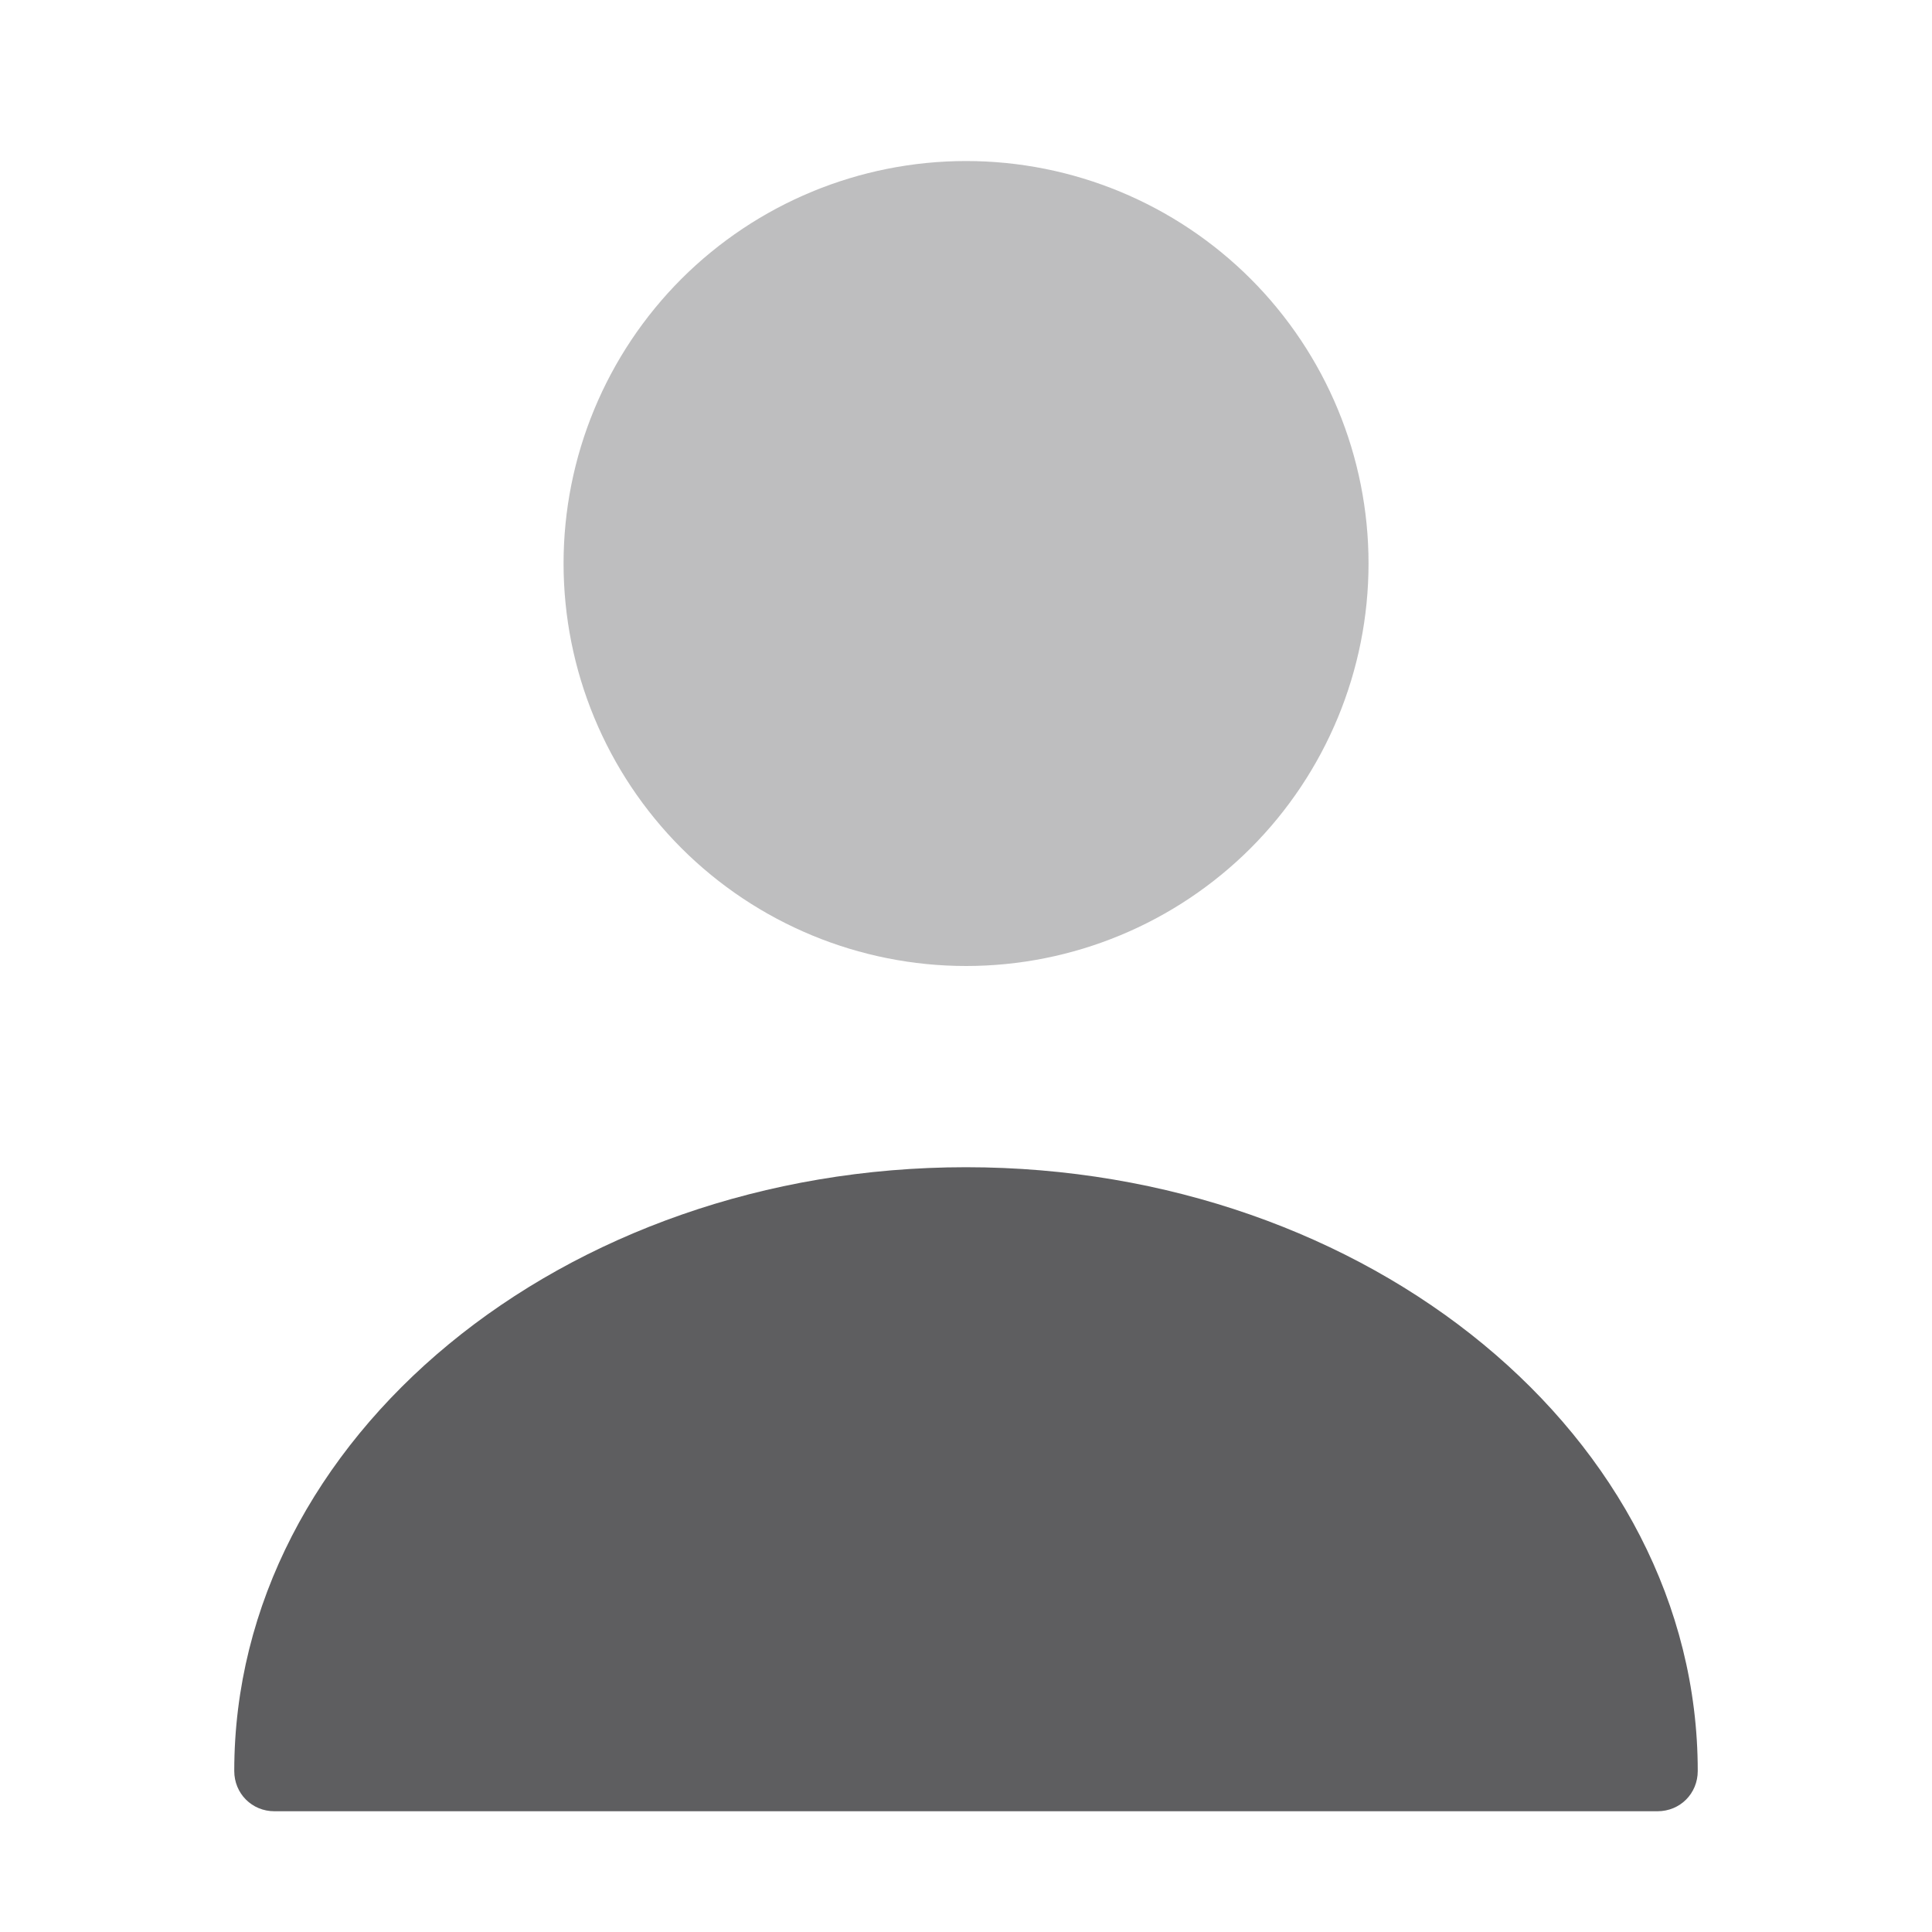
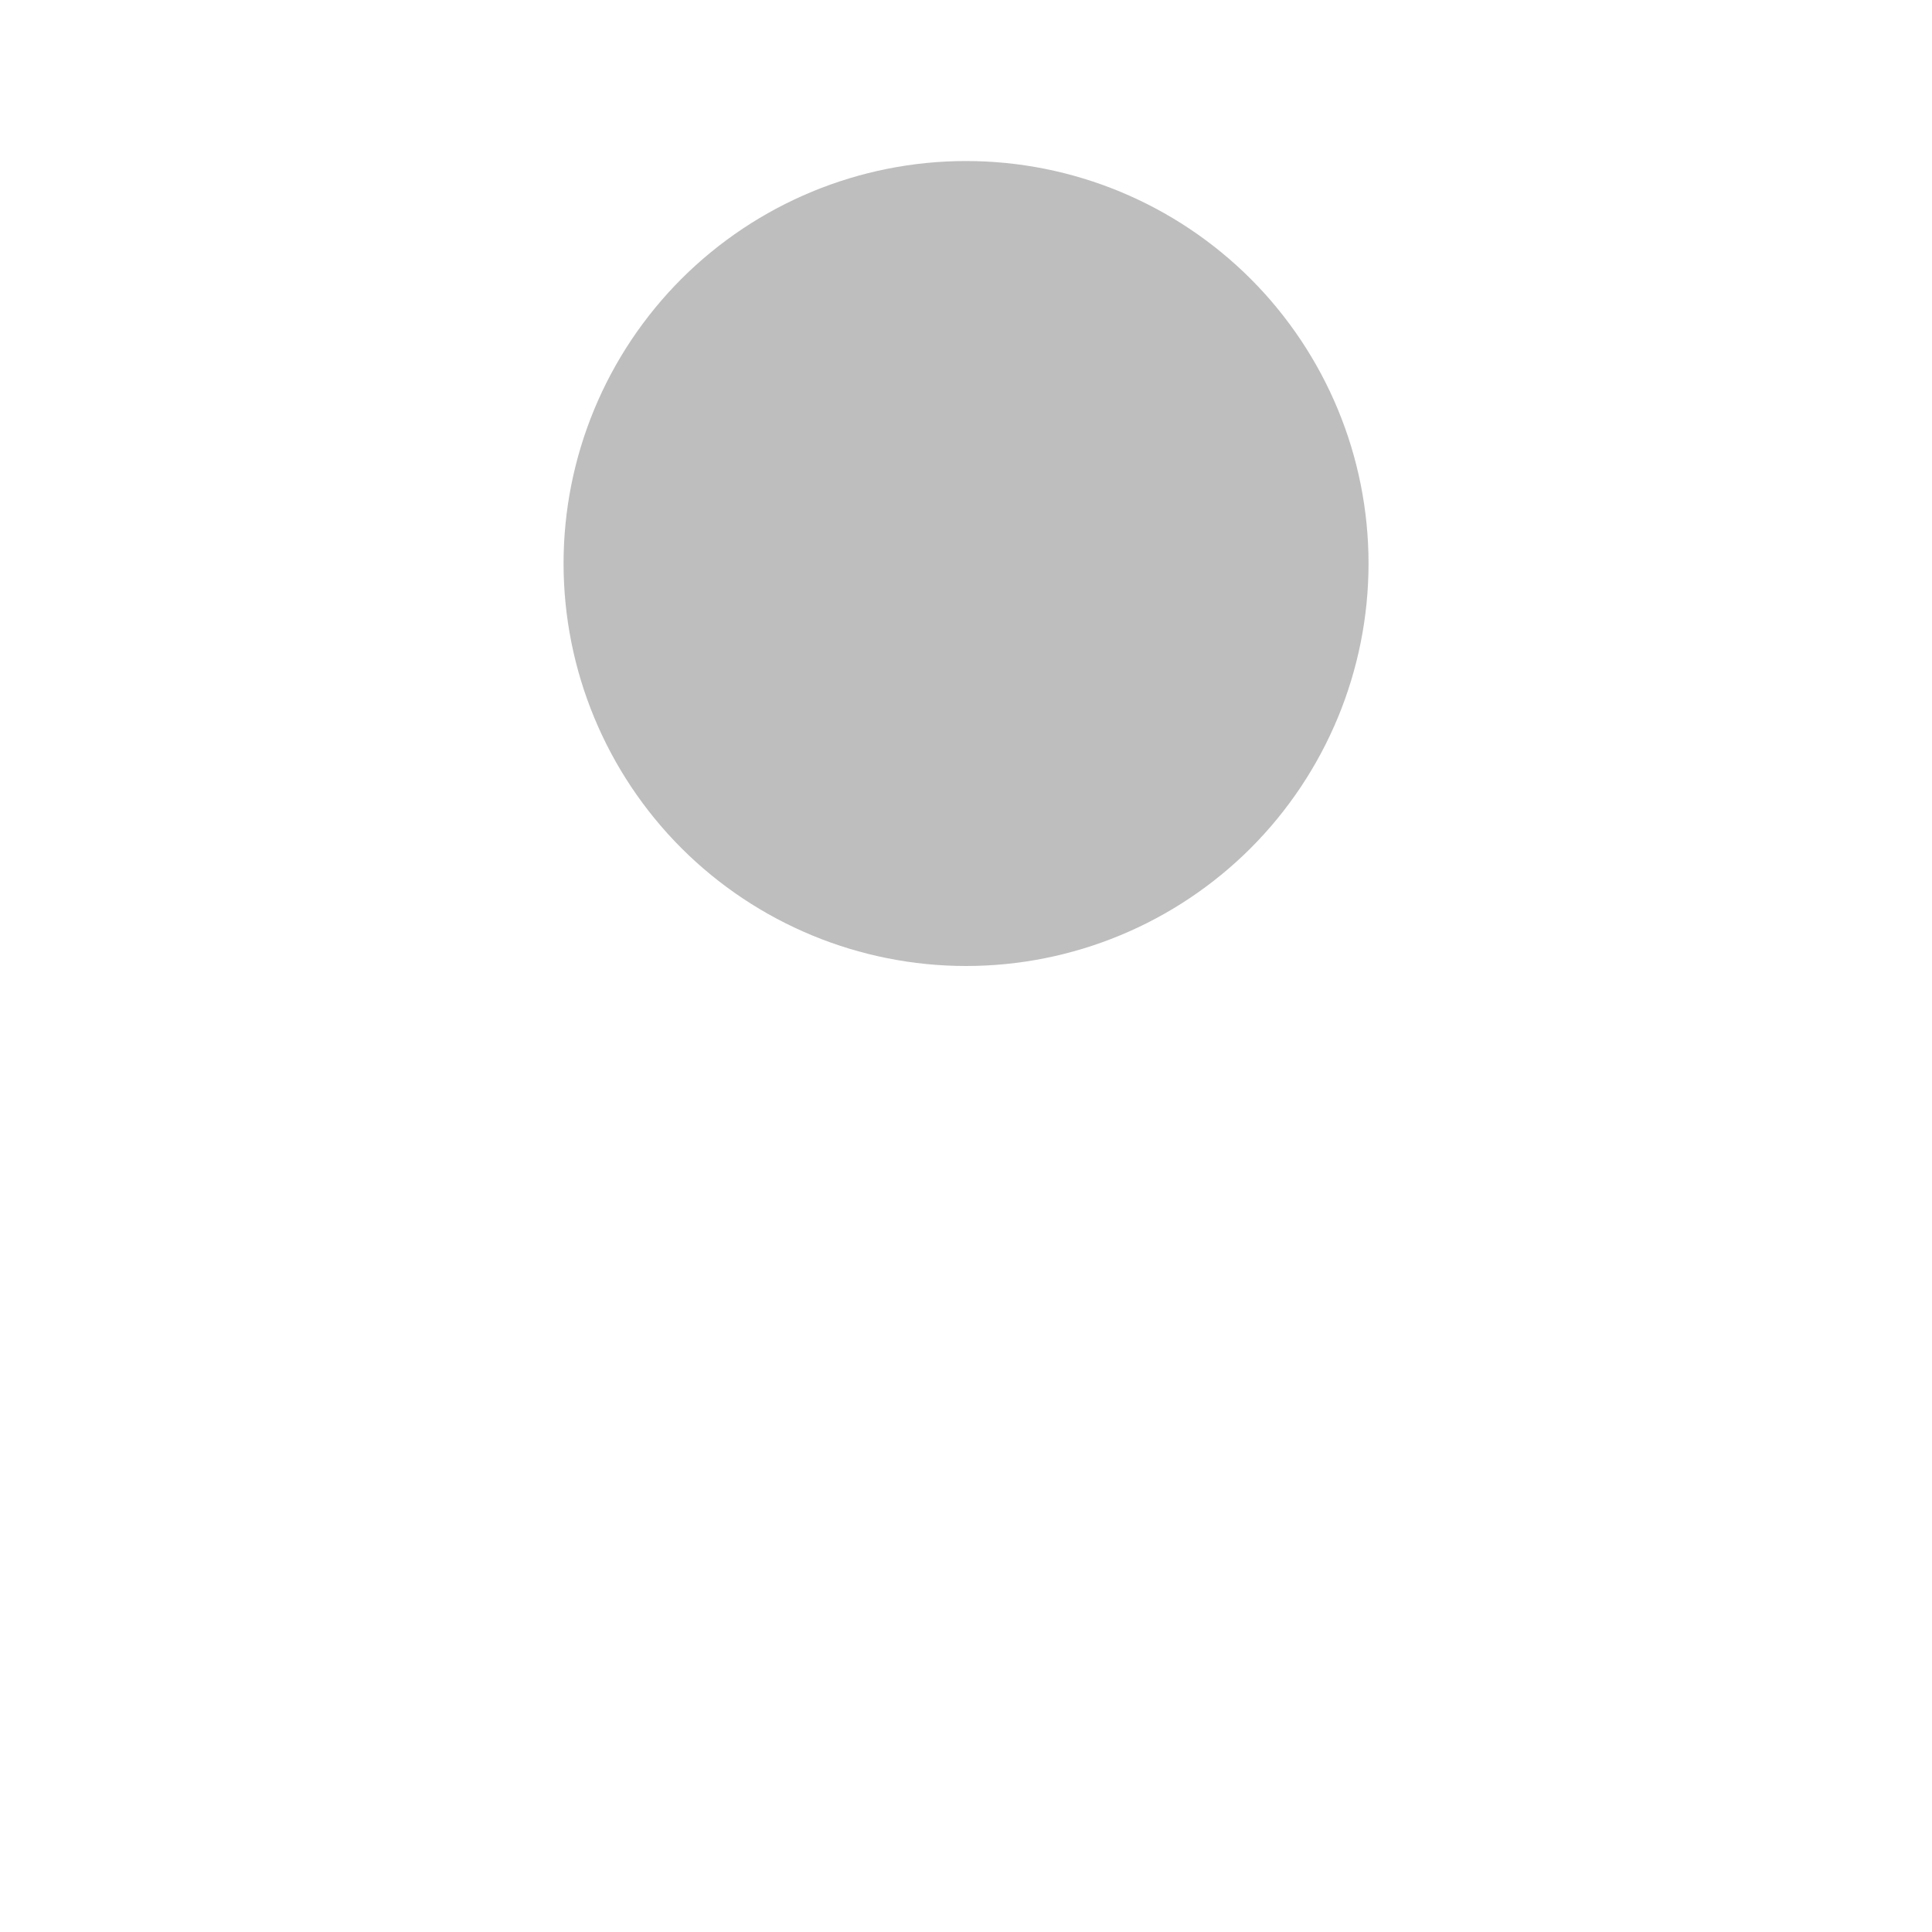
<svg xmlns="http://www.w3.org/2000/svg" width="20" height="20" viewBox="0 0 20 20" fill="none">
  <path opacity="0.4" d="M10.001 10C11.106 10 12.165 9.561 12.947 8.78C13.728 7.998 14.167 6.938 14.167 5.833C14.167 4.728 13.728 3.669 12.947 2.887C12.165 2.106 11.106 1.667 10.001 1.667C8.896 1.667 7.836 2.106 7.054 2.887C6.273 3.669 5.834 4.728 5.834 5.833C5.834 6.938 6.273 7.998 7.054 8.78C7.836 9.561 8.896 10 10.001 10Z" fill="#5E5E60" />
-   <path d="M10 12.083C5.825 12.083 2.425 14.883 2.425 18.333C2.425 18.567 2.608 18.75 2.841 18.75H17.158C17.392 18.75 17.575 18.567 17.575 18.333C17.575 14.883 14.175 12.083 10 12.083Z" fill="#5E5E60" />
</svg>